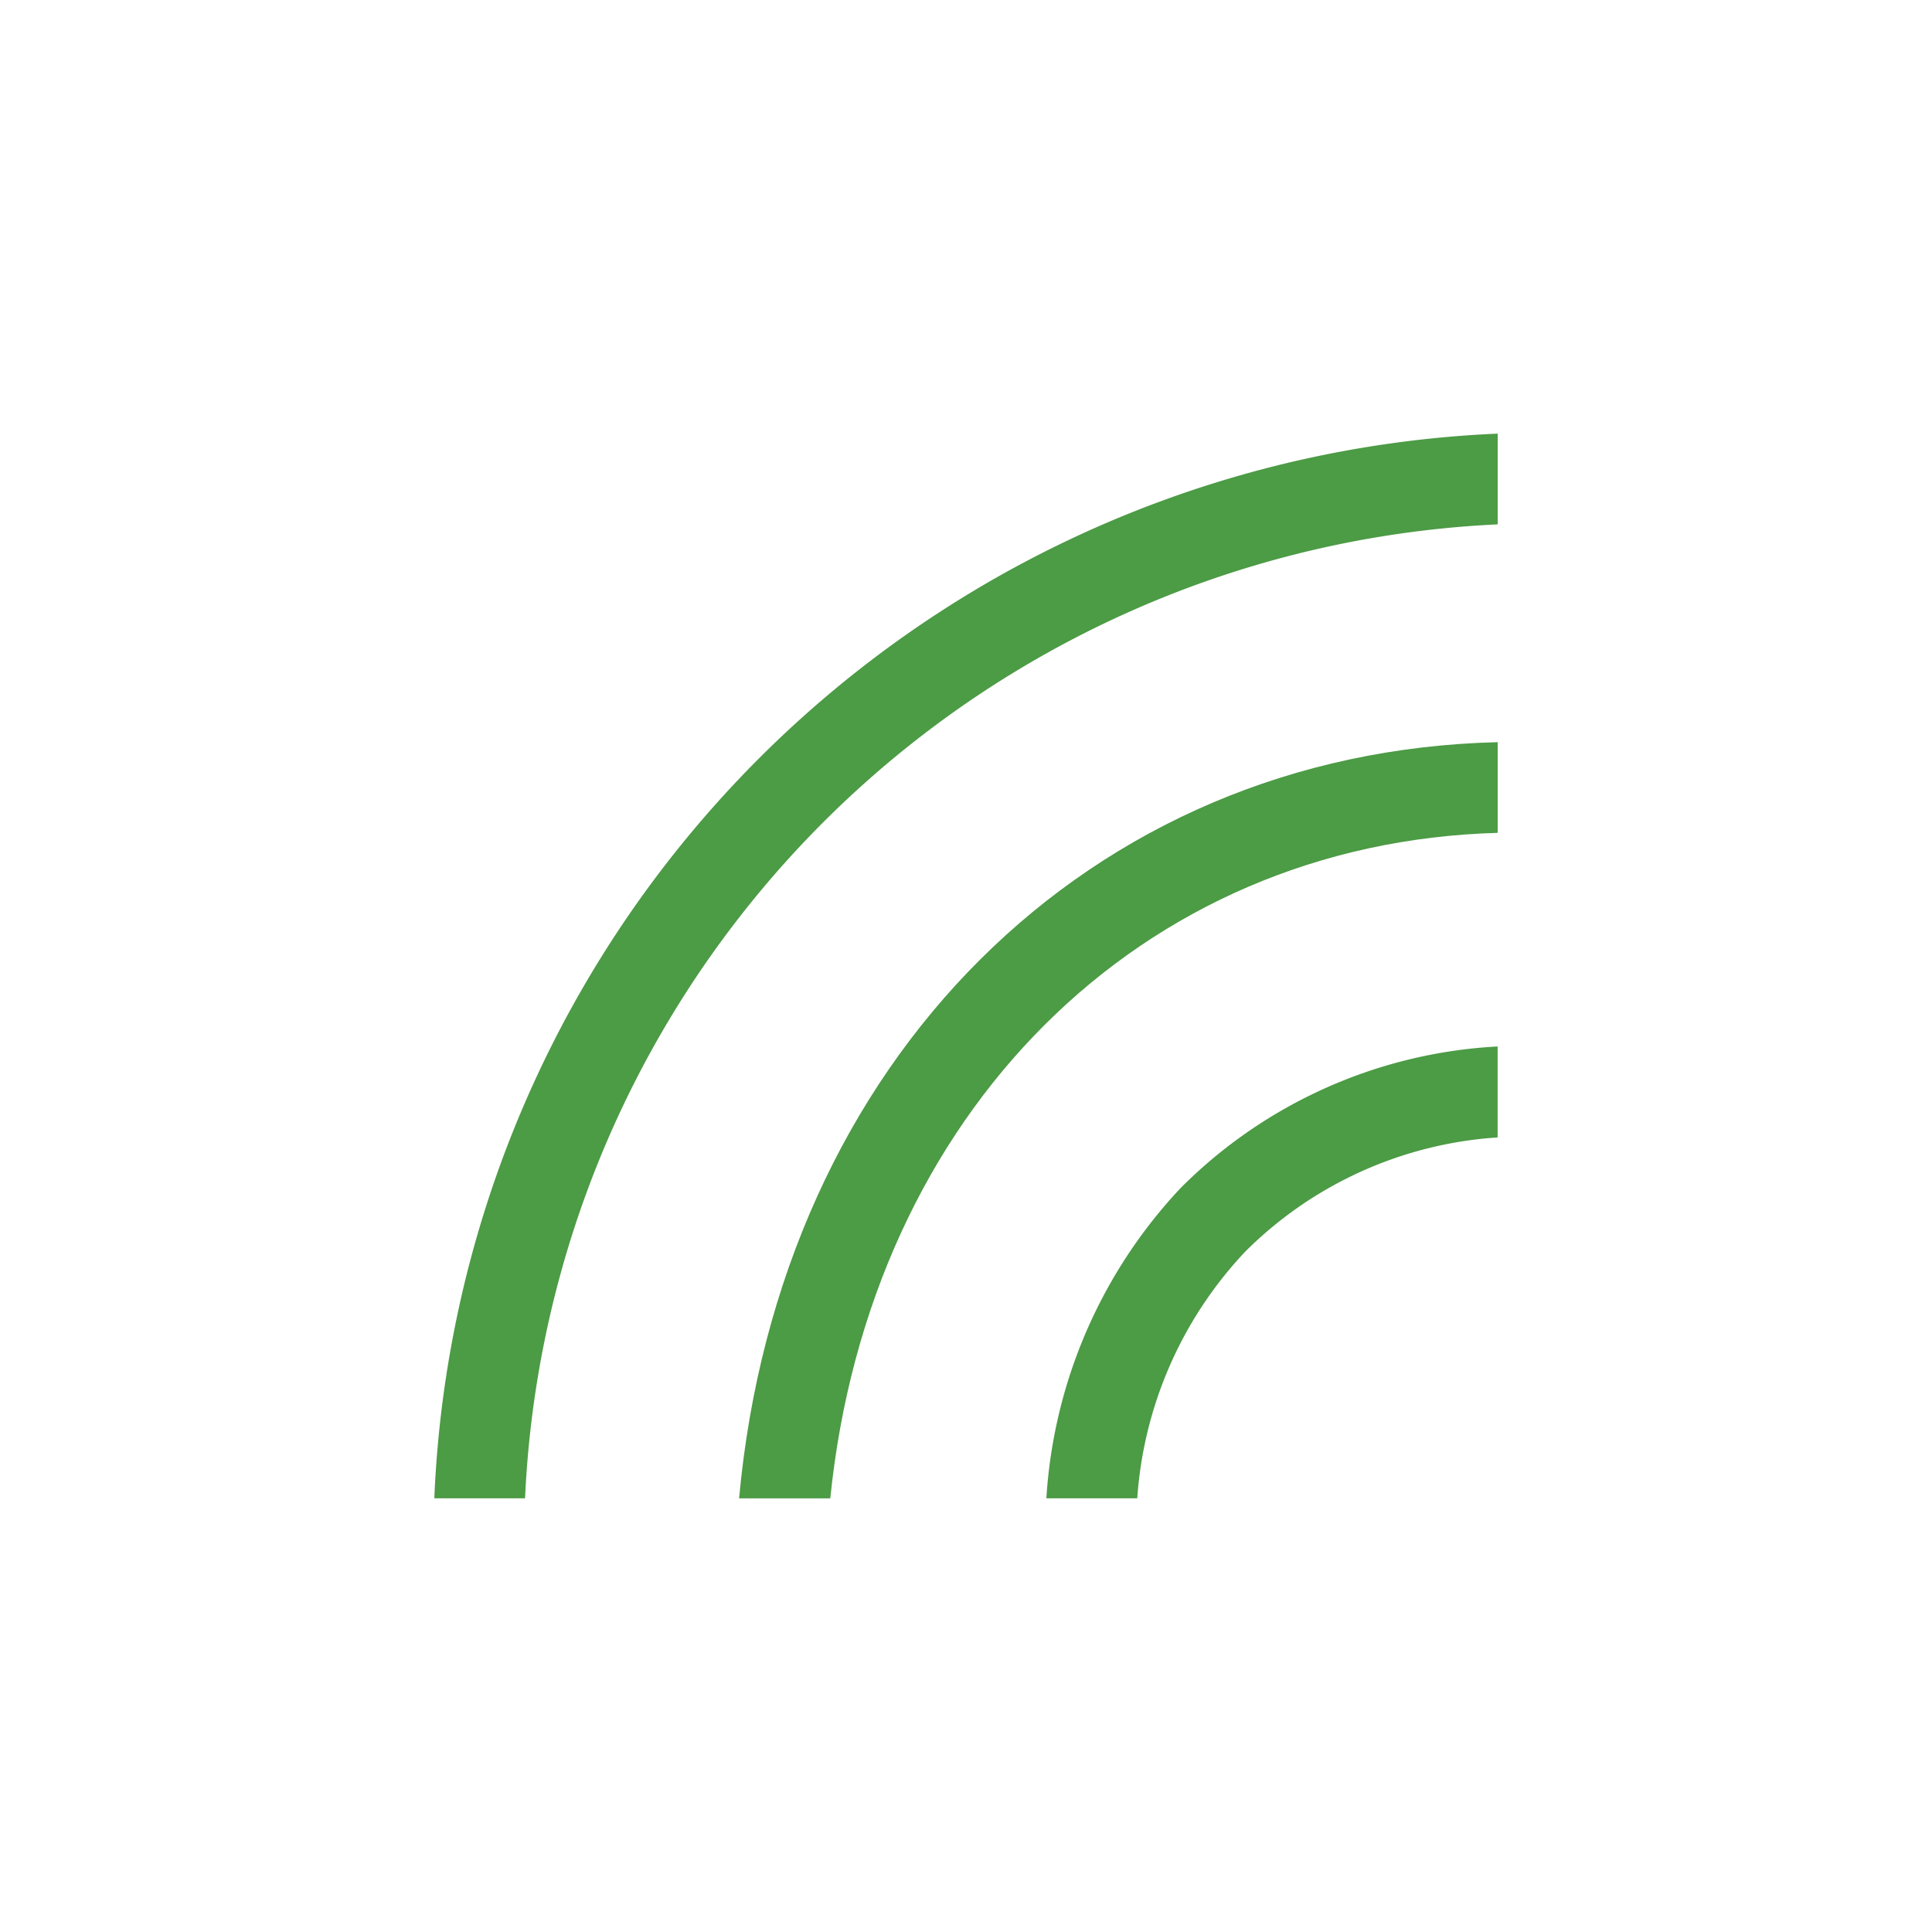
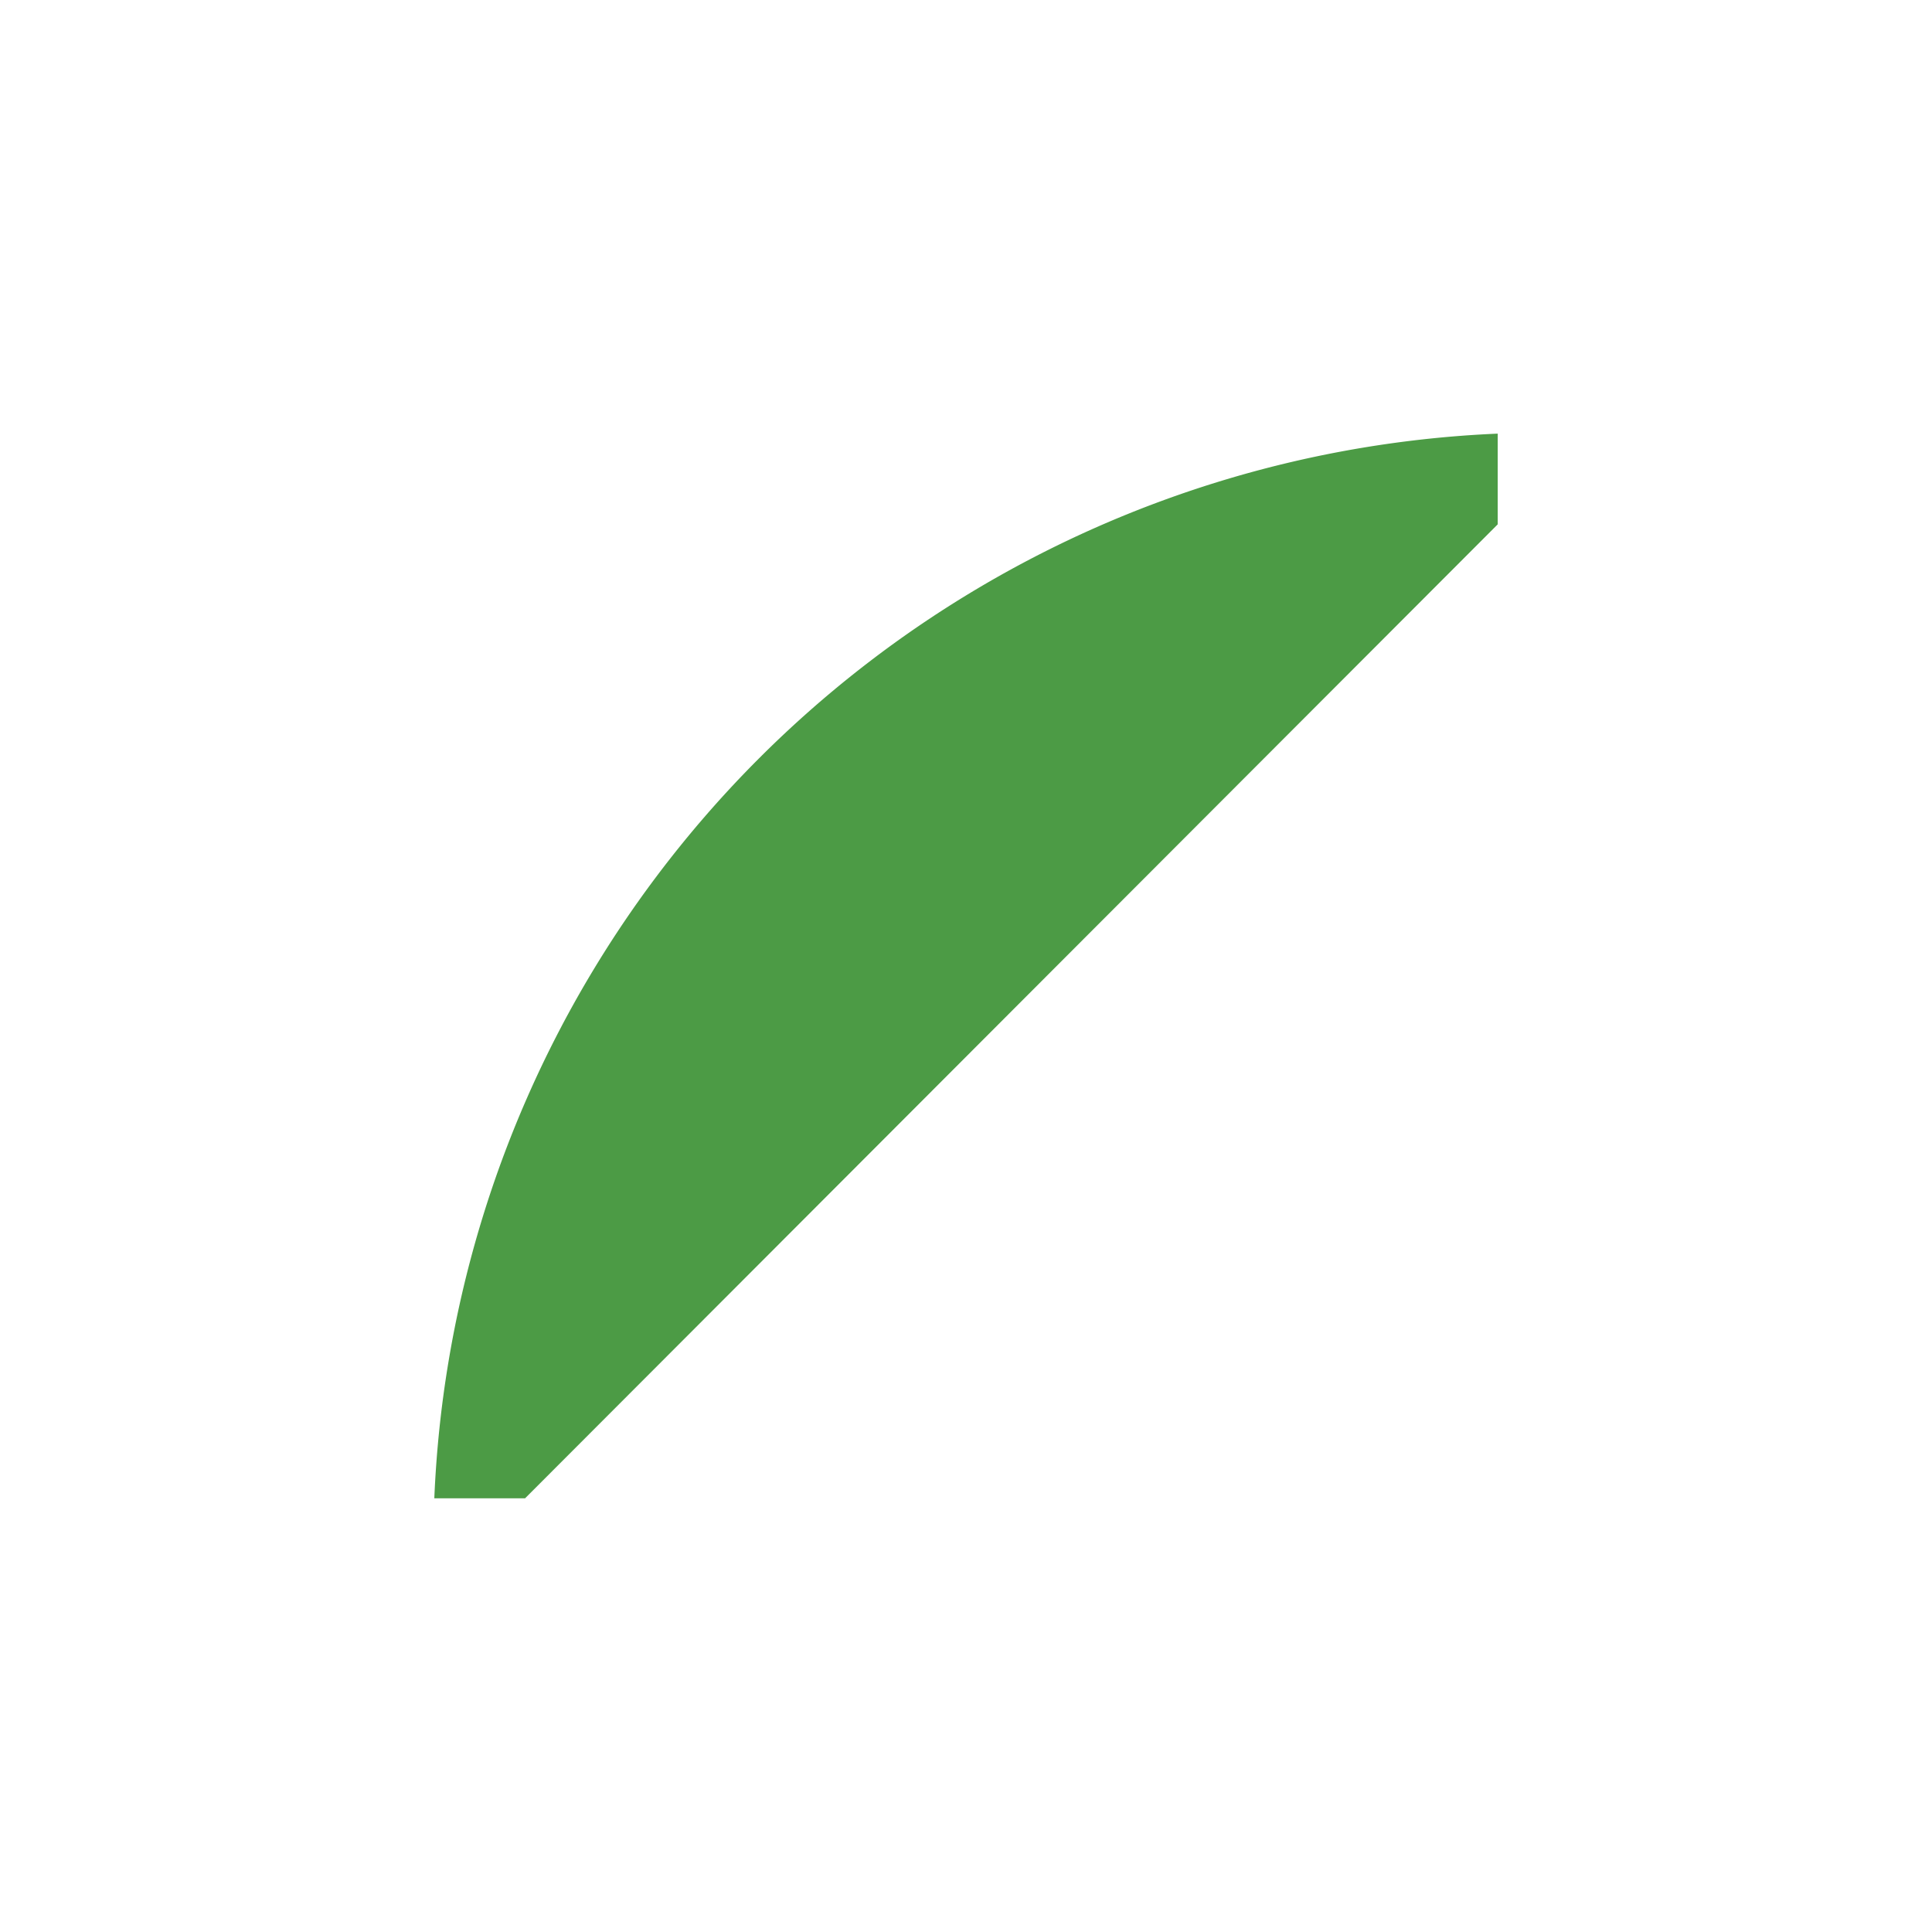
<svg xmlns="http://www.w3.org/2000/svg" id="Layer_1" data-name="Layer 1" viewBox="0 0 60 60">
  <defs>
    <style>.cls-1{fill:#4c9b45;}</style>
  </defs>
-   <path class="cls-1" d="M46.512,16.285V13.467A34.535,34.535,0,0,0,13.488,46.532h2.818A31.716,31.716,0,0,1,46.512,16.285" />
-   <path class="cls-1" d="M46.512,25.865V23.049c-12.69.302-22.31,9.865-23.559,23.484h2.832c1.216-11.969,9.636-20.362,20.727-20.668" />
-   <path class="cls-1" d="M36.655,36.906A15.456,15.456,0,0,0,32.496,46.532h2.823a12.396,12.396,0,0,1,3.355-7.664,12.219,12.219,0,0,1,7.836-3.544V32.499a15.027,15.027,0,0,0-9.856,4.407" />
+   <path class="cls-1" d="M46.512,16.285V13.467A34.535,34.535,0,0,0,13.488,46.532h2.818" />
</svg>